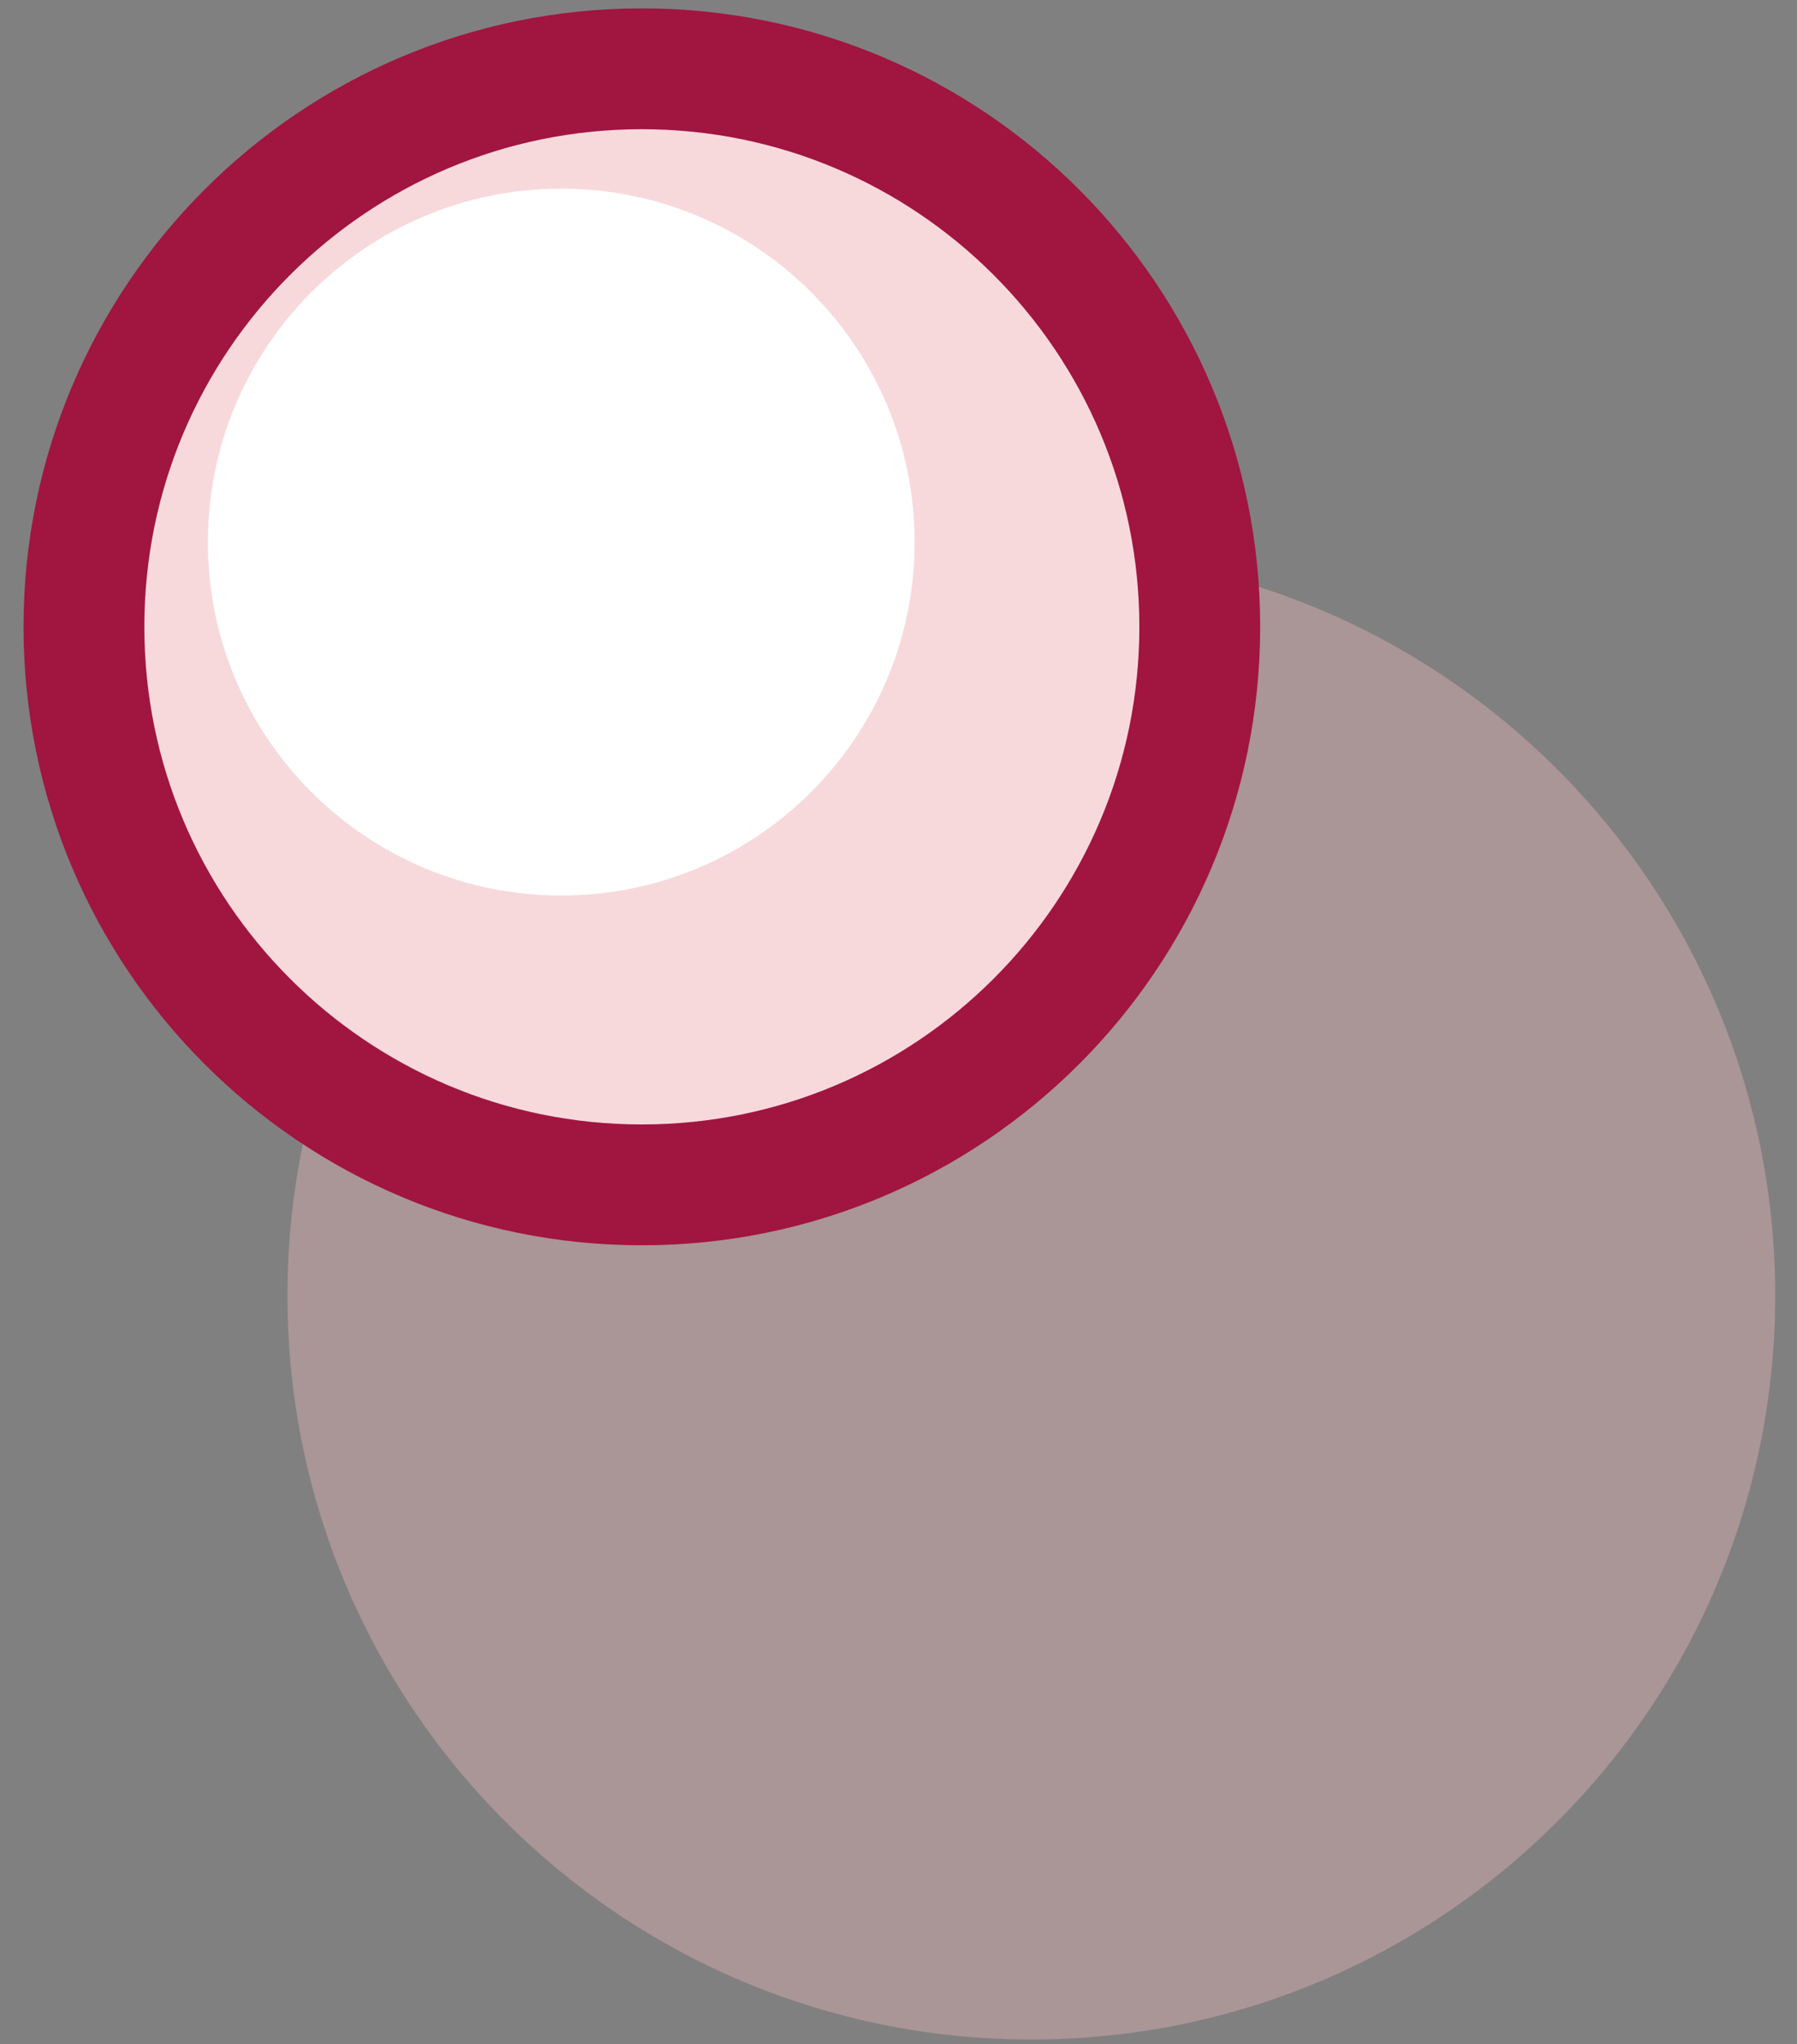
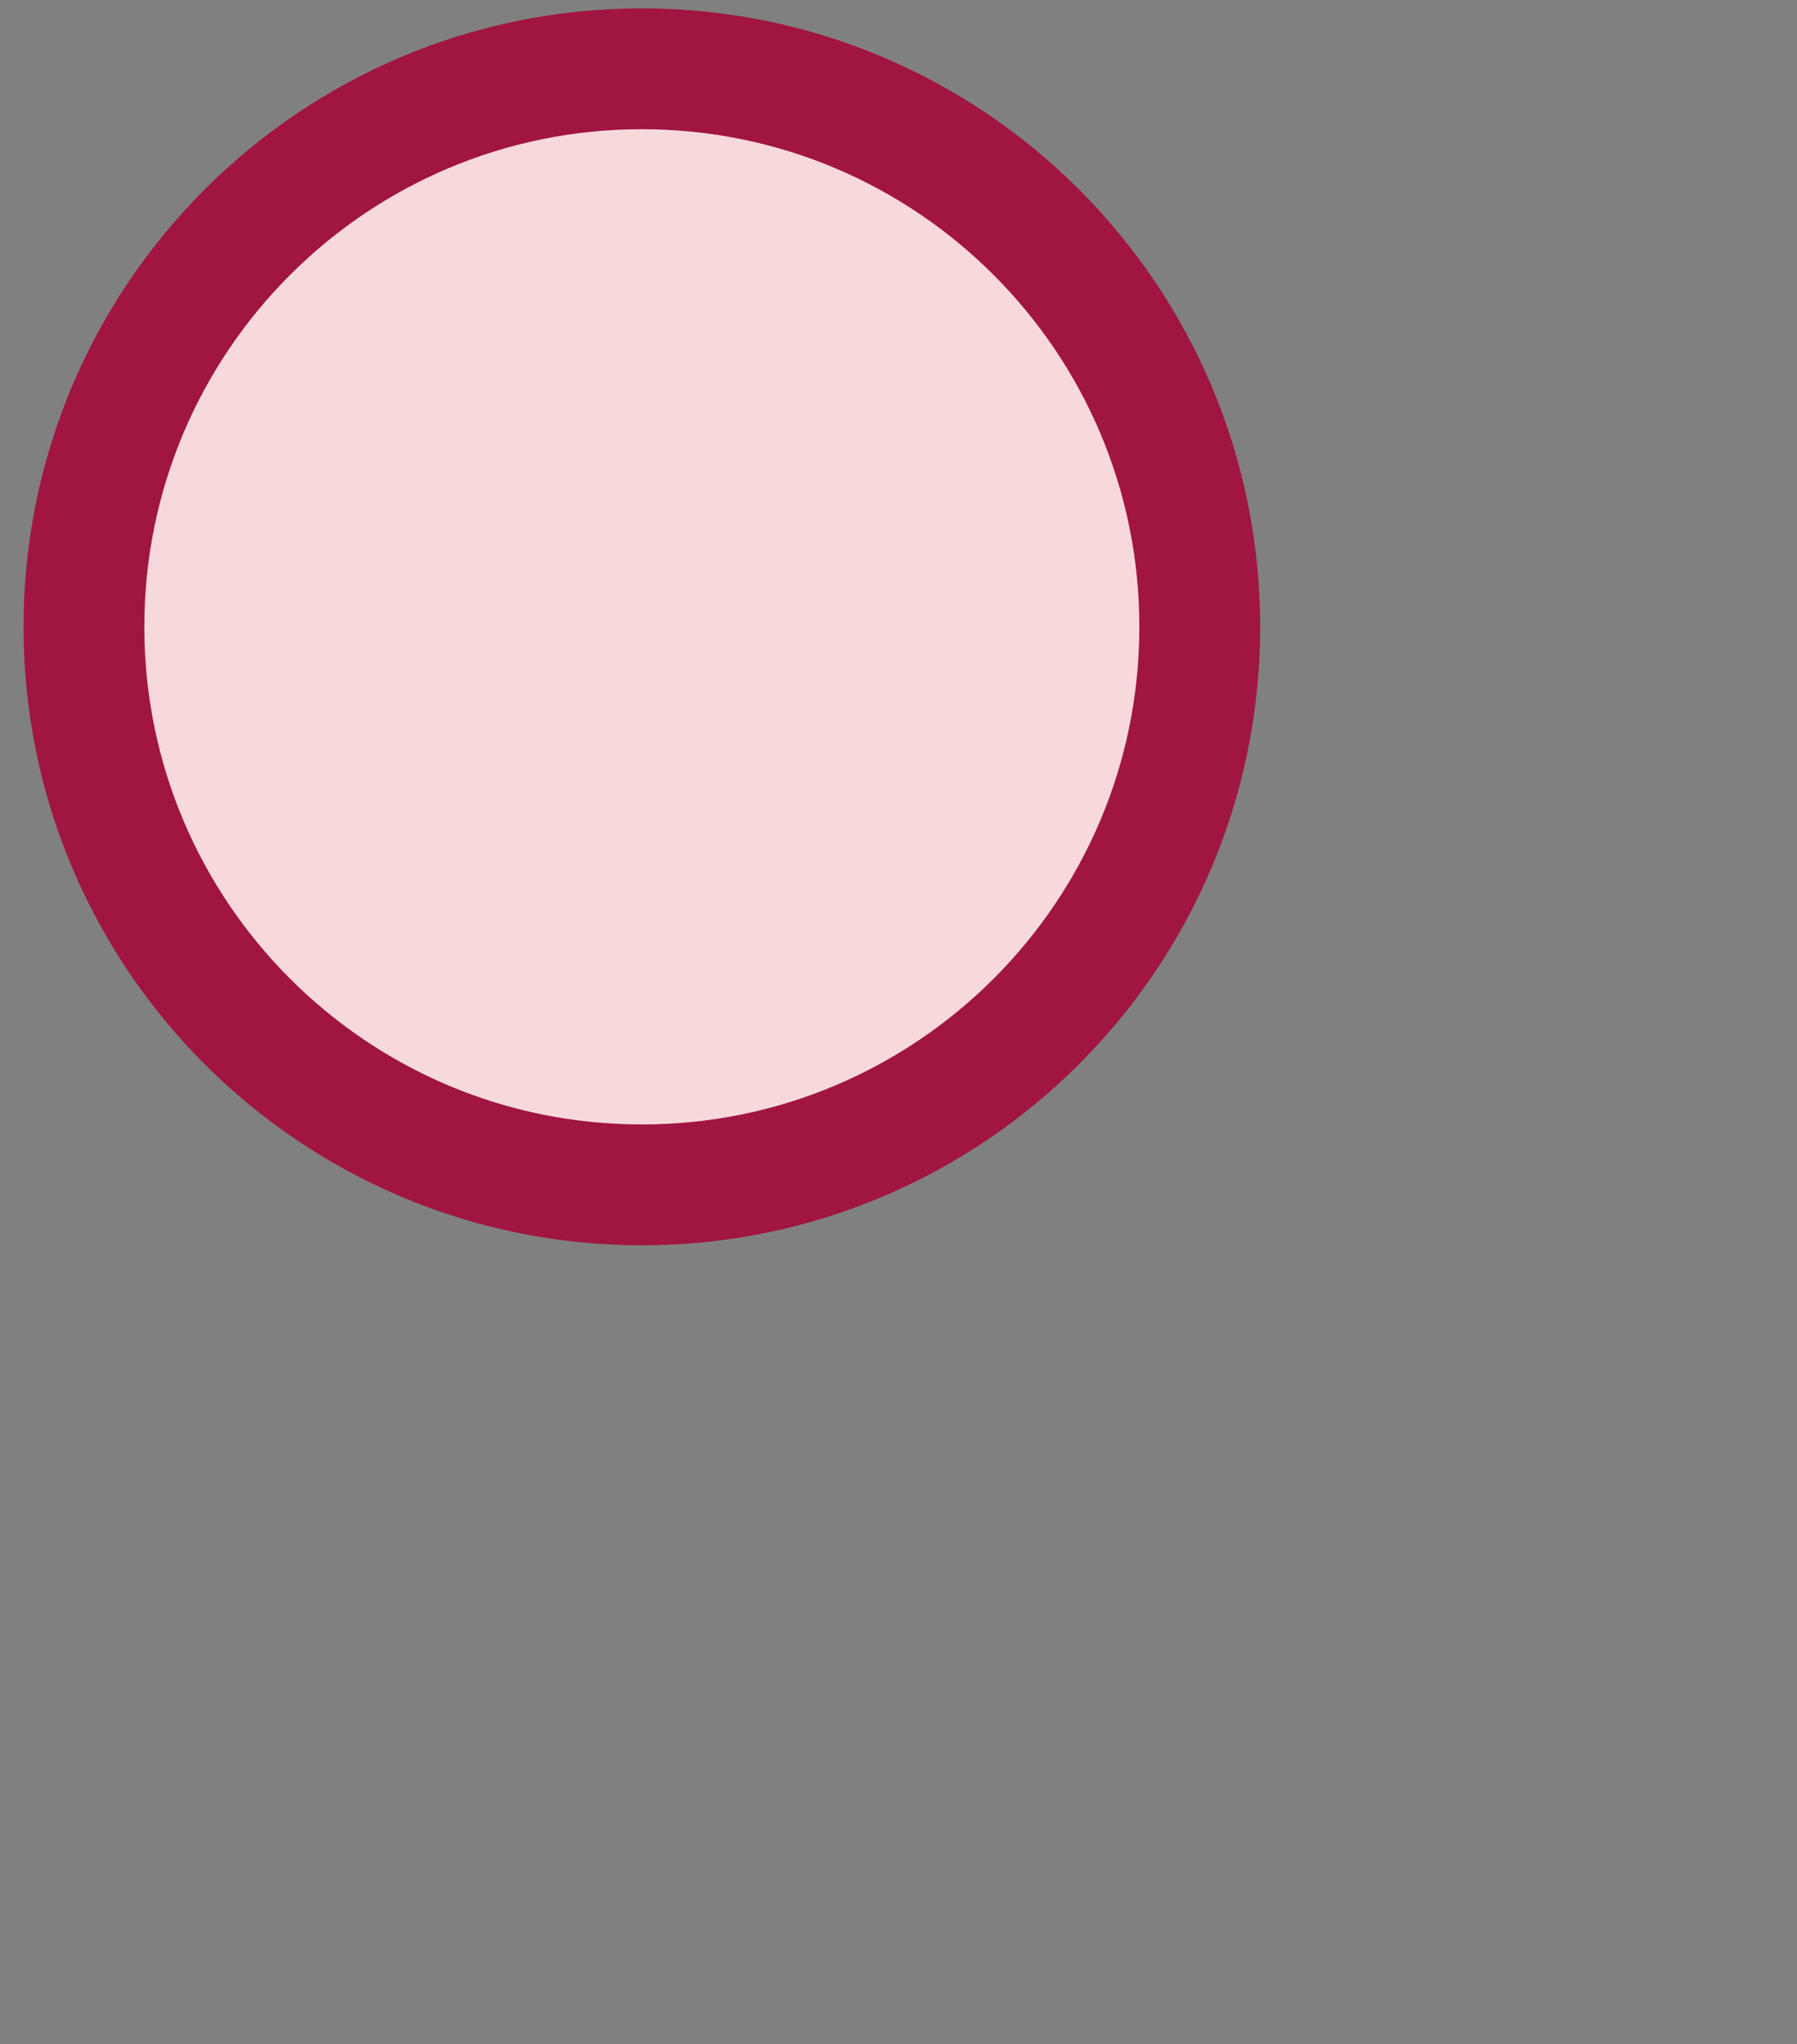
<svg xmlns="http://www.w3.org/2000/svg" width="51" height="58" viewBox="0 0 51 58" fill="none">
  <rect x="0" y="0" width="51" height="58" fill="#808080" stroke="none" />
-   <path opacity="0.37" d="M29.269 57.87C40.929 57.87 50.382 48.418 50.382 36.758C50.382 25.098 40.929 15.646 29.269 15.646C17.61 15.646 8.157 25.098 8.157 36.758C8.157 48.418 17.61 57.87 29.269 57.87Z" fill="#F1B9BE" />
  <path d="M18.216 33.62C26.961 33.62 34.05 26.531 34.05 17.786C34.05 9.041 26.961 1.952 18.216 1.952C9.471 1.952 2.382 9.041 2.382 17.786C2.382 26.531 9.471 33.62 18.216 33.62Z" fill="#F7D9DC" stroke="#A11541" stroke-width="3.429" stroke-linecap="round" stroke-linejoin="round" />
-   <path d="M15.929 25.41C21.467 25.41 25.957 20.92 25.957 15.382C25.957 9.843 21.467 5.354 15.929 5.354C10.39 5.354 5.9 9.843 5.9 15.382C5.9 20.92 10.39 25.41 15.929 25.41Z" fill="white" />
</svg>